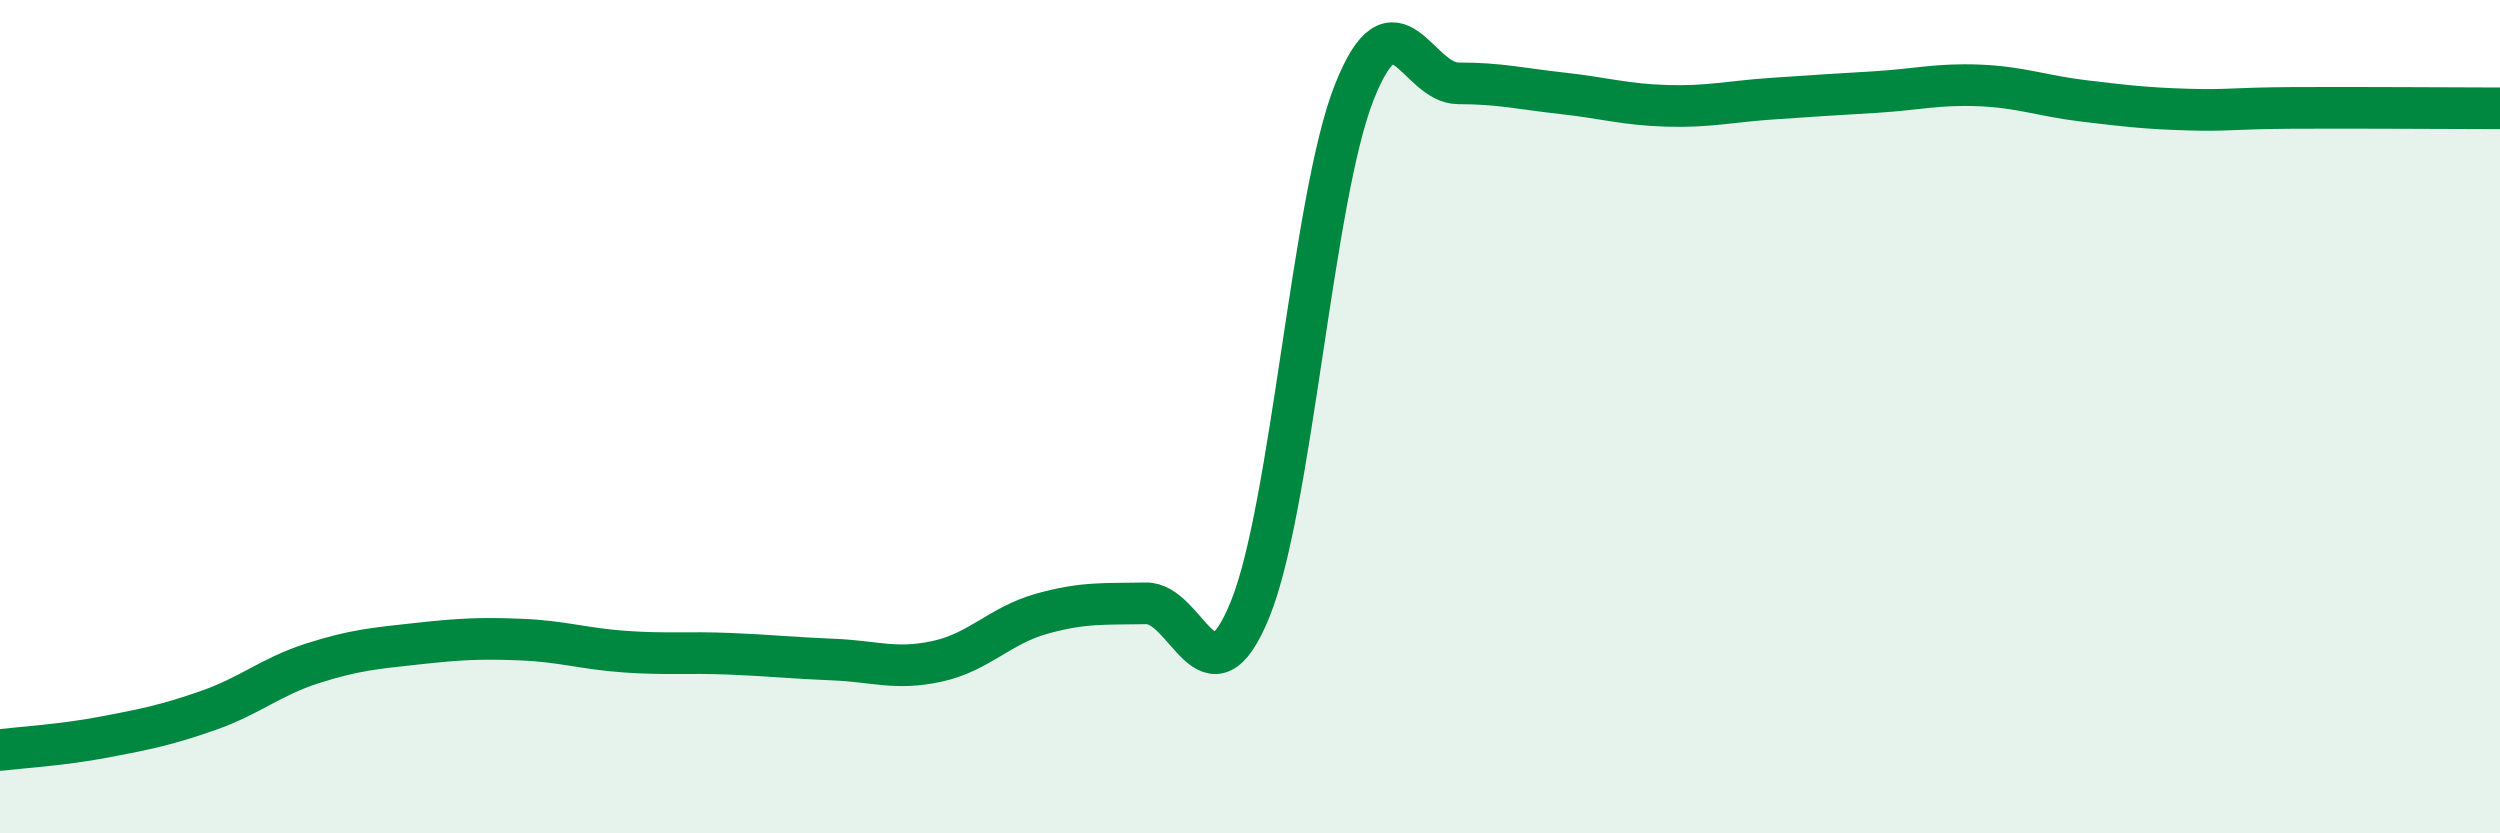
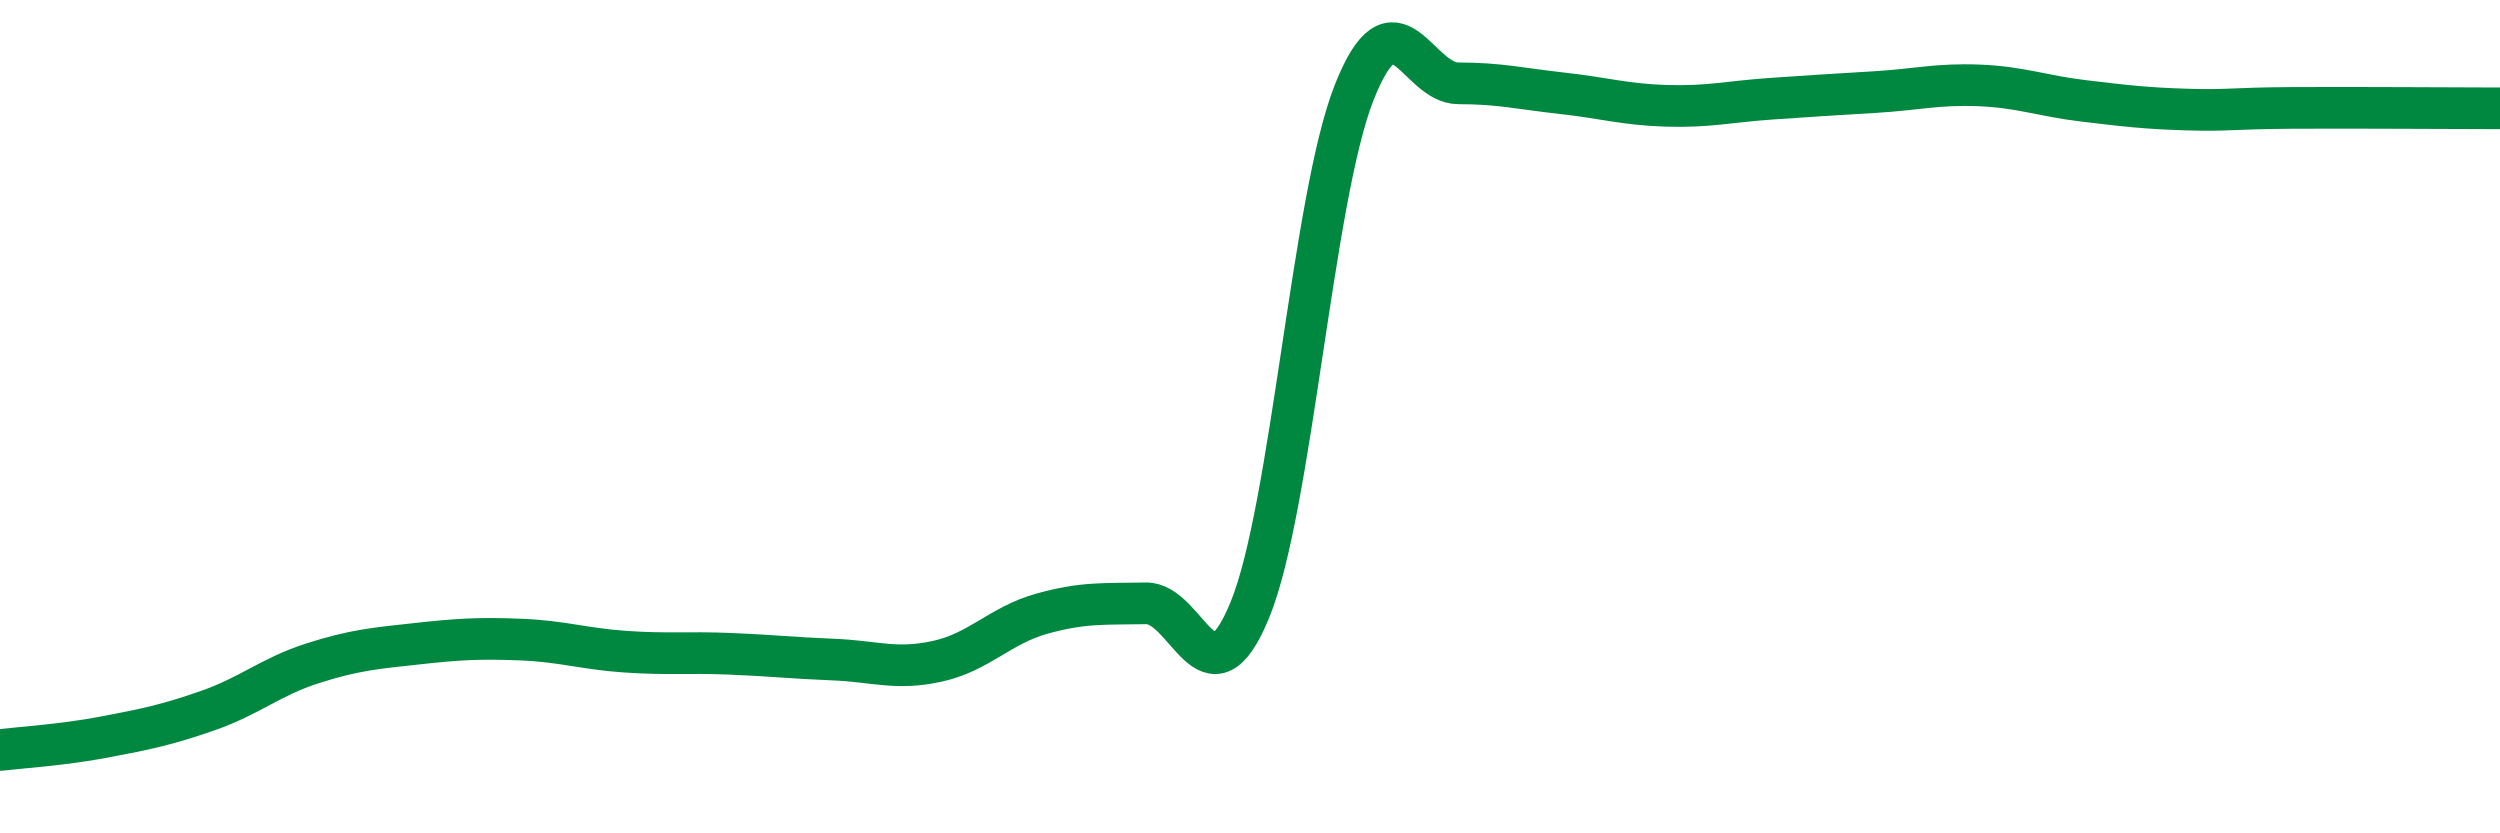
<svg xmlns="http://www.w3.org/2000/svg" width="60" height="20" viewBox="0 0 60 20">
-   <path d="M 0,18 C 0.5,17.94 1.5,17.88 2.5,17.69 C 3.5,17.5 4,17.4 5,17.05 C 6,16.7 6.5,16.24 7.5,15.92 C 8.5,15.6 9,15.56 10,15.45 C 11,15.34 11.5,15.31 12.5,15.35 C 13.5,15.39 14,15.57 15,15.64 C 16,15.71 16.5,15.65 17.5,15.69 C 18.5,15.73 19,15.79 20,15.83 C 21,15.87 21.5,16.09 22.5,15.87 C 23.5,15.65 24,15.01 25,14.73 C 26,14.45 26.5,14.5 27.5,14.48 C 28.5,14.46 29,17.08 30,14.63 C 31,12.18 31.5,4.75 32.5,2.22 C 33.5,-0.31 34,2 35,2 C 36,2 36.5,2.13 37.5,2.24 C 38.5,2.35 39,2.51 40,2.54 C 41,2.57 41.5,2.44 42.5,2.37 C 43.5,2.3 44,2.27 45,2.21 C 46,2.15 46.5,2.01 47.5,2.05 C 48.5,2.09 49,2.3 50,2.42 C 51,2.54 51.5,2.6 52.5,2.63 C 53.5,2.66 53.5,2.6 55,2.59 C 56.5,2.58 59,2.6 60,2.6L60 20L0 20Z" fill="#008740" opacity="0.1" stroke-linecap="round" stroke-linejoin="round" />
  <path d="M 0,18 C 0.5,17.94 1.5,17.88 2.5,17.69 C 3.5,17.5 4,17.4 5,17.05 C 6,16.7 6.5,16.24 7.5,15.92 C 8.5,15.6 9,15.56 10,15.45 C 11,15.34 11.5,15.31 12.5,15.35 C 13.5,15.39 14,15.57 15,15.64 C 16,15.71 16.5,15.65 17.5,15.69 C 18.5,15.73 19,15.79 20,15.83 C 21,15.87 21.5,16.09 22.5,15.87 C 23.5,15.65 24,15.01 25,14.73 C 26,14.45 26.5,14.5 27.5,14.48 C 28.5,14.46 29,17.08 30,14.63 C 31,12.18 31.5,4.75 32.5,2.22 C 33.5,-0.31 34,2 35,2 C 36,2 36.5,2.13 37.5,2.24 C 38.5,2.35 39,2.51 40,2.54 C 41,2.57 41.5,2.44 42.5,2.37 C 43.5,2.3 44,2.27 45,2.21 C 46,2.15 46.5,2.01 47.5,2.05 C 48.5,2.09 49,2.3 50,2.42 C 51,2.54 51.5,2.6 52.5,2.63 C 53.5,2.66 53.5,2.6 55,2.59 C 56.5,2.58 59,2.6 60,2.6" stroke="#008740" stroke-width="1" fill="none" stroke-linecap="round" stroke-linejoin="round" />
</svg>